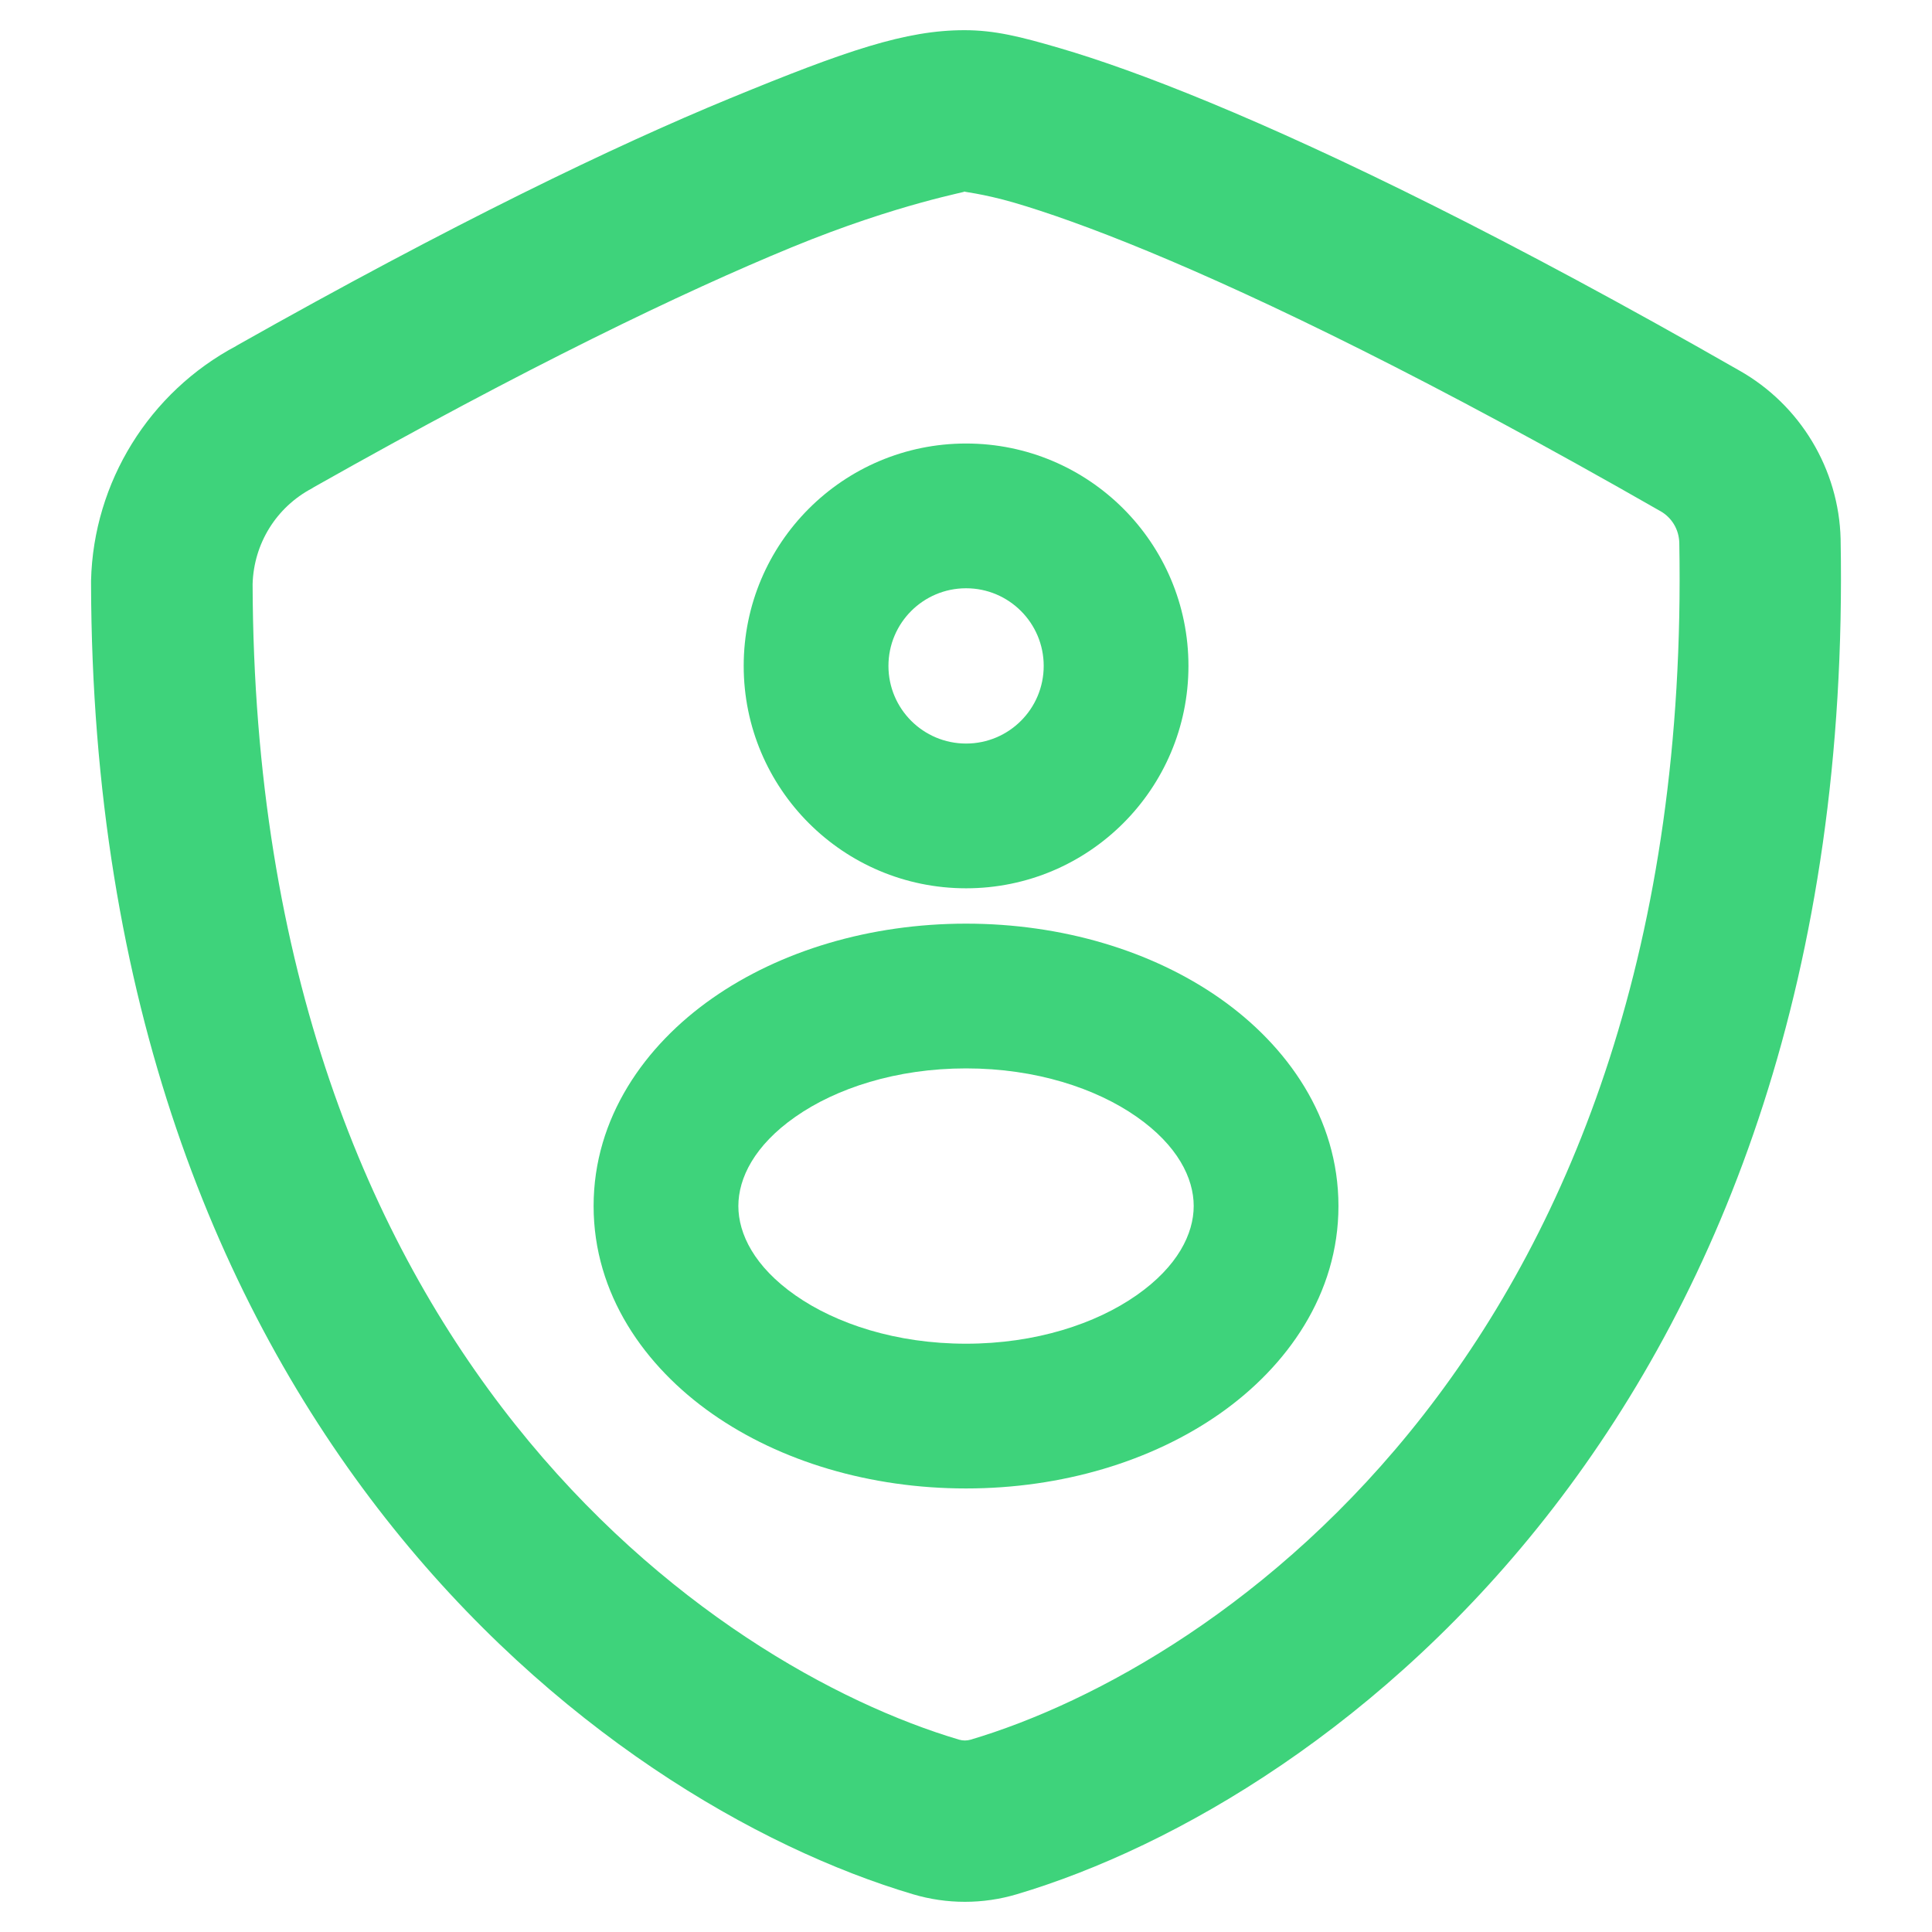
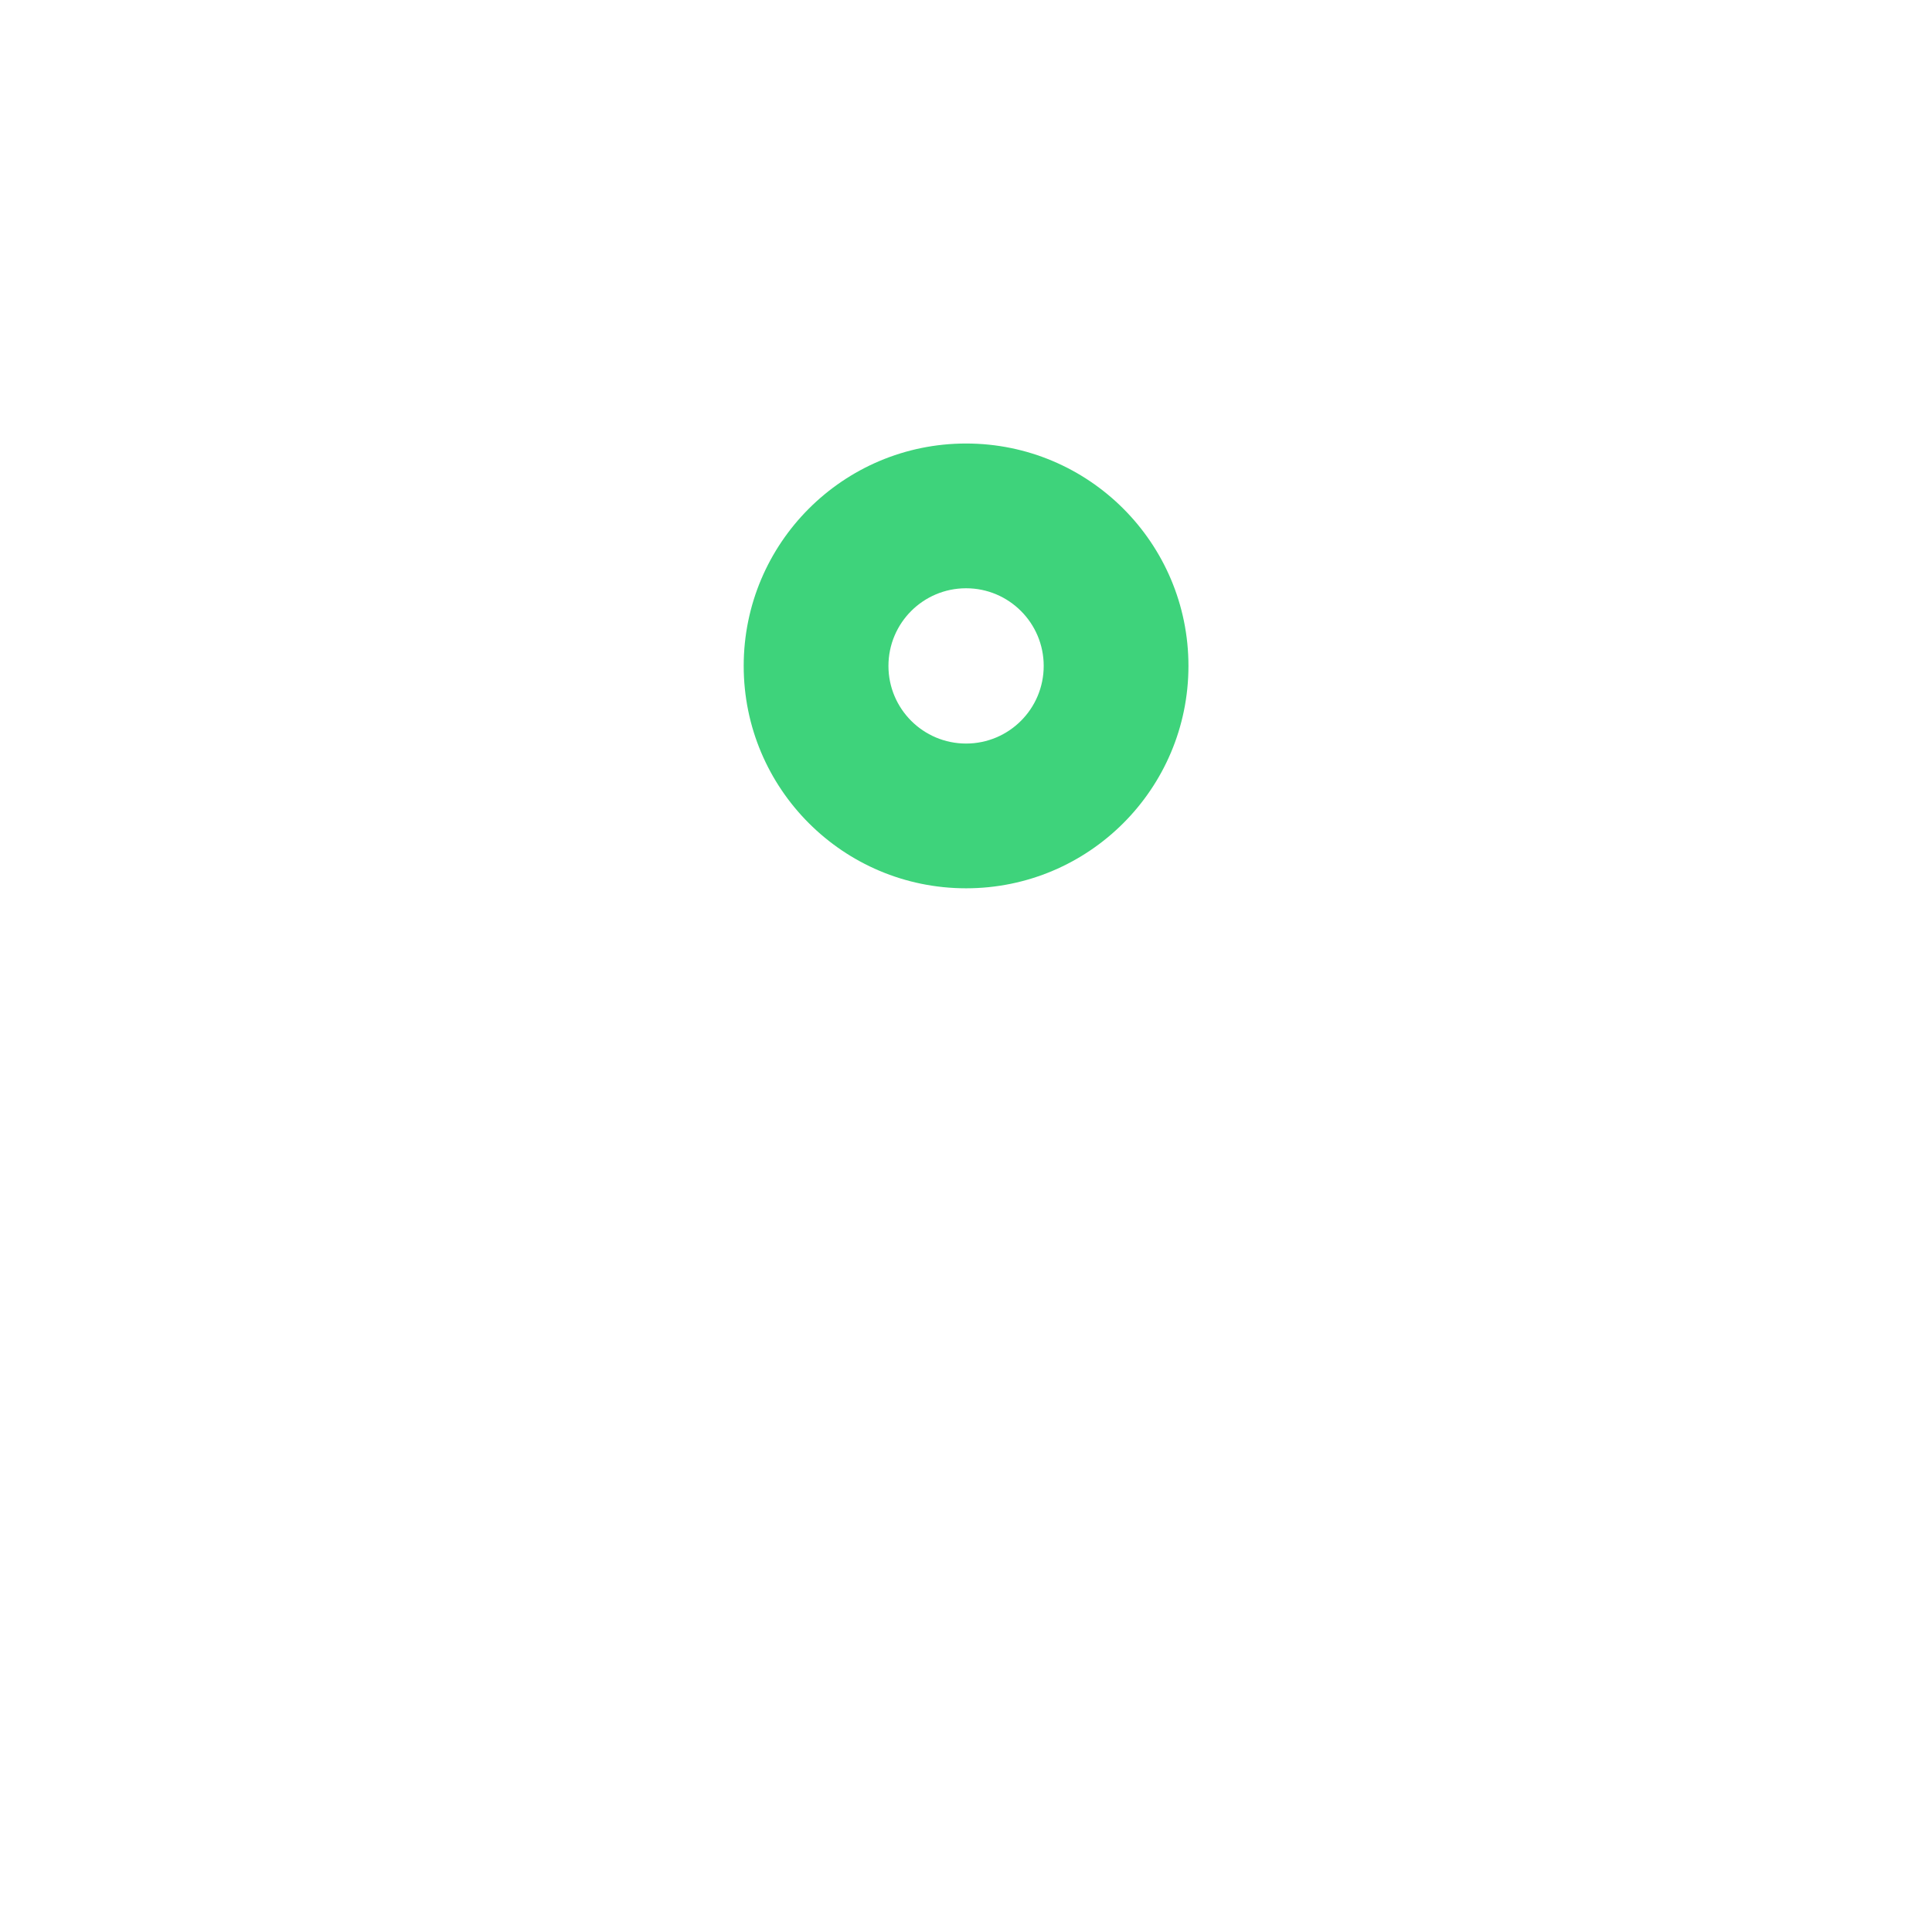
<svg xmlns="http://www.w3.org/2000/svg" width="64" height="64" viewBox="0 0 64 64" fill="none">
-   <path fill-rule="evenodd" clip-rule="evenodd" d="M31.947 1C30.009 1 28.046 1.667 24.193 3.253C20.357 4.831 14.995 7.412 7.838 11.45L7.83 11.458C4.944 12.989 3.095 15.969 3.016 19.236C3.016 19.26 3.016 19.283 3.016 19.307C3.075 47.089 19.895 59.679 30.248 62.751C31.365 63.083 32.561 63.083 33.678 62.751C44.2 59.625 61.498 46.649 60.973 17.876V17.86C60.917 15.542 59.634 13.411 57.614 12.272C49.942 7.882 44.201 5.102 40.097 3.403C38.043 2.553 36.401 1.973 35.101 1.593C33.801 1.212 32.95 1 31.947 1ZM31.947 6.343C31.816 6.343 32.546 6.407 33.599 6.715C34.653 7.023 36.142 7.542 38.057 8.335C41.889 9.922 47.454 12.611 54.981 16.92L54.997 16.928C55.384 17.146 55.619 17.542 55.629 17.987C56.108 44.601 40.368 55.191 32.153 57.629C32.029 57.665 31.897 57.665 31.773 57.629C23.701 55.236 8.444 44.957 8.368 19.347C8.407 18.007 9.151 16.804 10.336 16.177C10.357 16.164 10.379 16.151 10.399 16.137C17.457 12.152 22.646 9.665 26.224 8.193C29.803 6.721 32.141 6.343 31.947 6.343Z" fill="#3ED37B" />
  <path fill-rule="evenodd" clip-rule="evenodd" d="M32.003 14.692C27.934 14.692 24.636 17.991 24.636 22.059C24.636 26.128 27.934 29.426 32.003 29.426C36.071 29.426 39.369 26.128 39.369 22.059C39.369 17.991 36.071 14.692 32.003 14.692ZM29.431 22.059C29.431 20.639 30.582 19.487 32.003 19.487C33.423 19.487 34.574 20.639 34.574 22.059C34.574 23.48 33.423 24.631 32.003 24.631C30.582 24.631 29.431 23.48 29.431 22.059Z" fill="#3ED37B" />
-   <path fill-rule="evenodd" clip-rule="evenodd" d="M32.002 30.597C28.825 30.597 25.846 31.494 23.598 33.068C21.358 34.635 19.664 37.032 19.664 39.951C19.664 42.87 21.357 45.267 23.596 46.835C25.844 48.41 28.823 49.307 32 49.307C35.178 49.307 38.157 48.407 40.405 46.832C42.643 45.264 44.338 42.867 44.338 39.951C44.338 37.032 42.645 34.636 40.405 33.068C38.157 31.494 35.178 30.597 32.002 30.597ZM26.347 36.996C27.696 36.052 29.688 35.392 32.002 35.392C34.316 35.392 36.307 36.052 37.655 36.996C39.009 37.944 39.543 39.025 39.543 39.951C39.543 40.872 39.01 41.955 37.653 42.905C36.303 43.851 34.312 44.512 32 44.512C29.686 44.512 27.695 43.852 26.346 42.908C24.993 41.96 24.459 40.878 24.459 39.951C24.459 39.025 24.992 37.944 26.347 36.996Z" fill="#3ED37B" />
</svg>